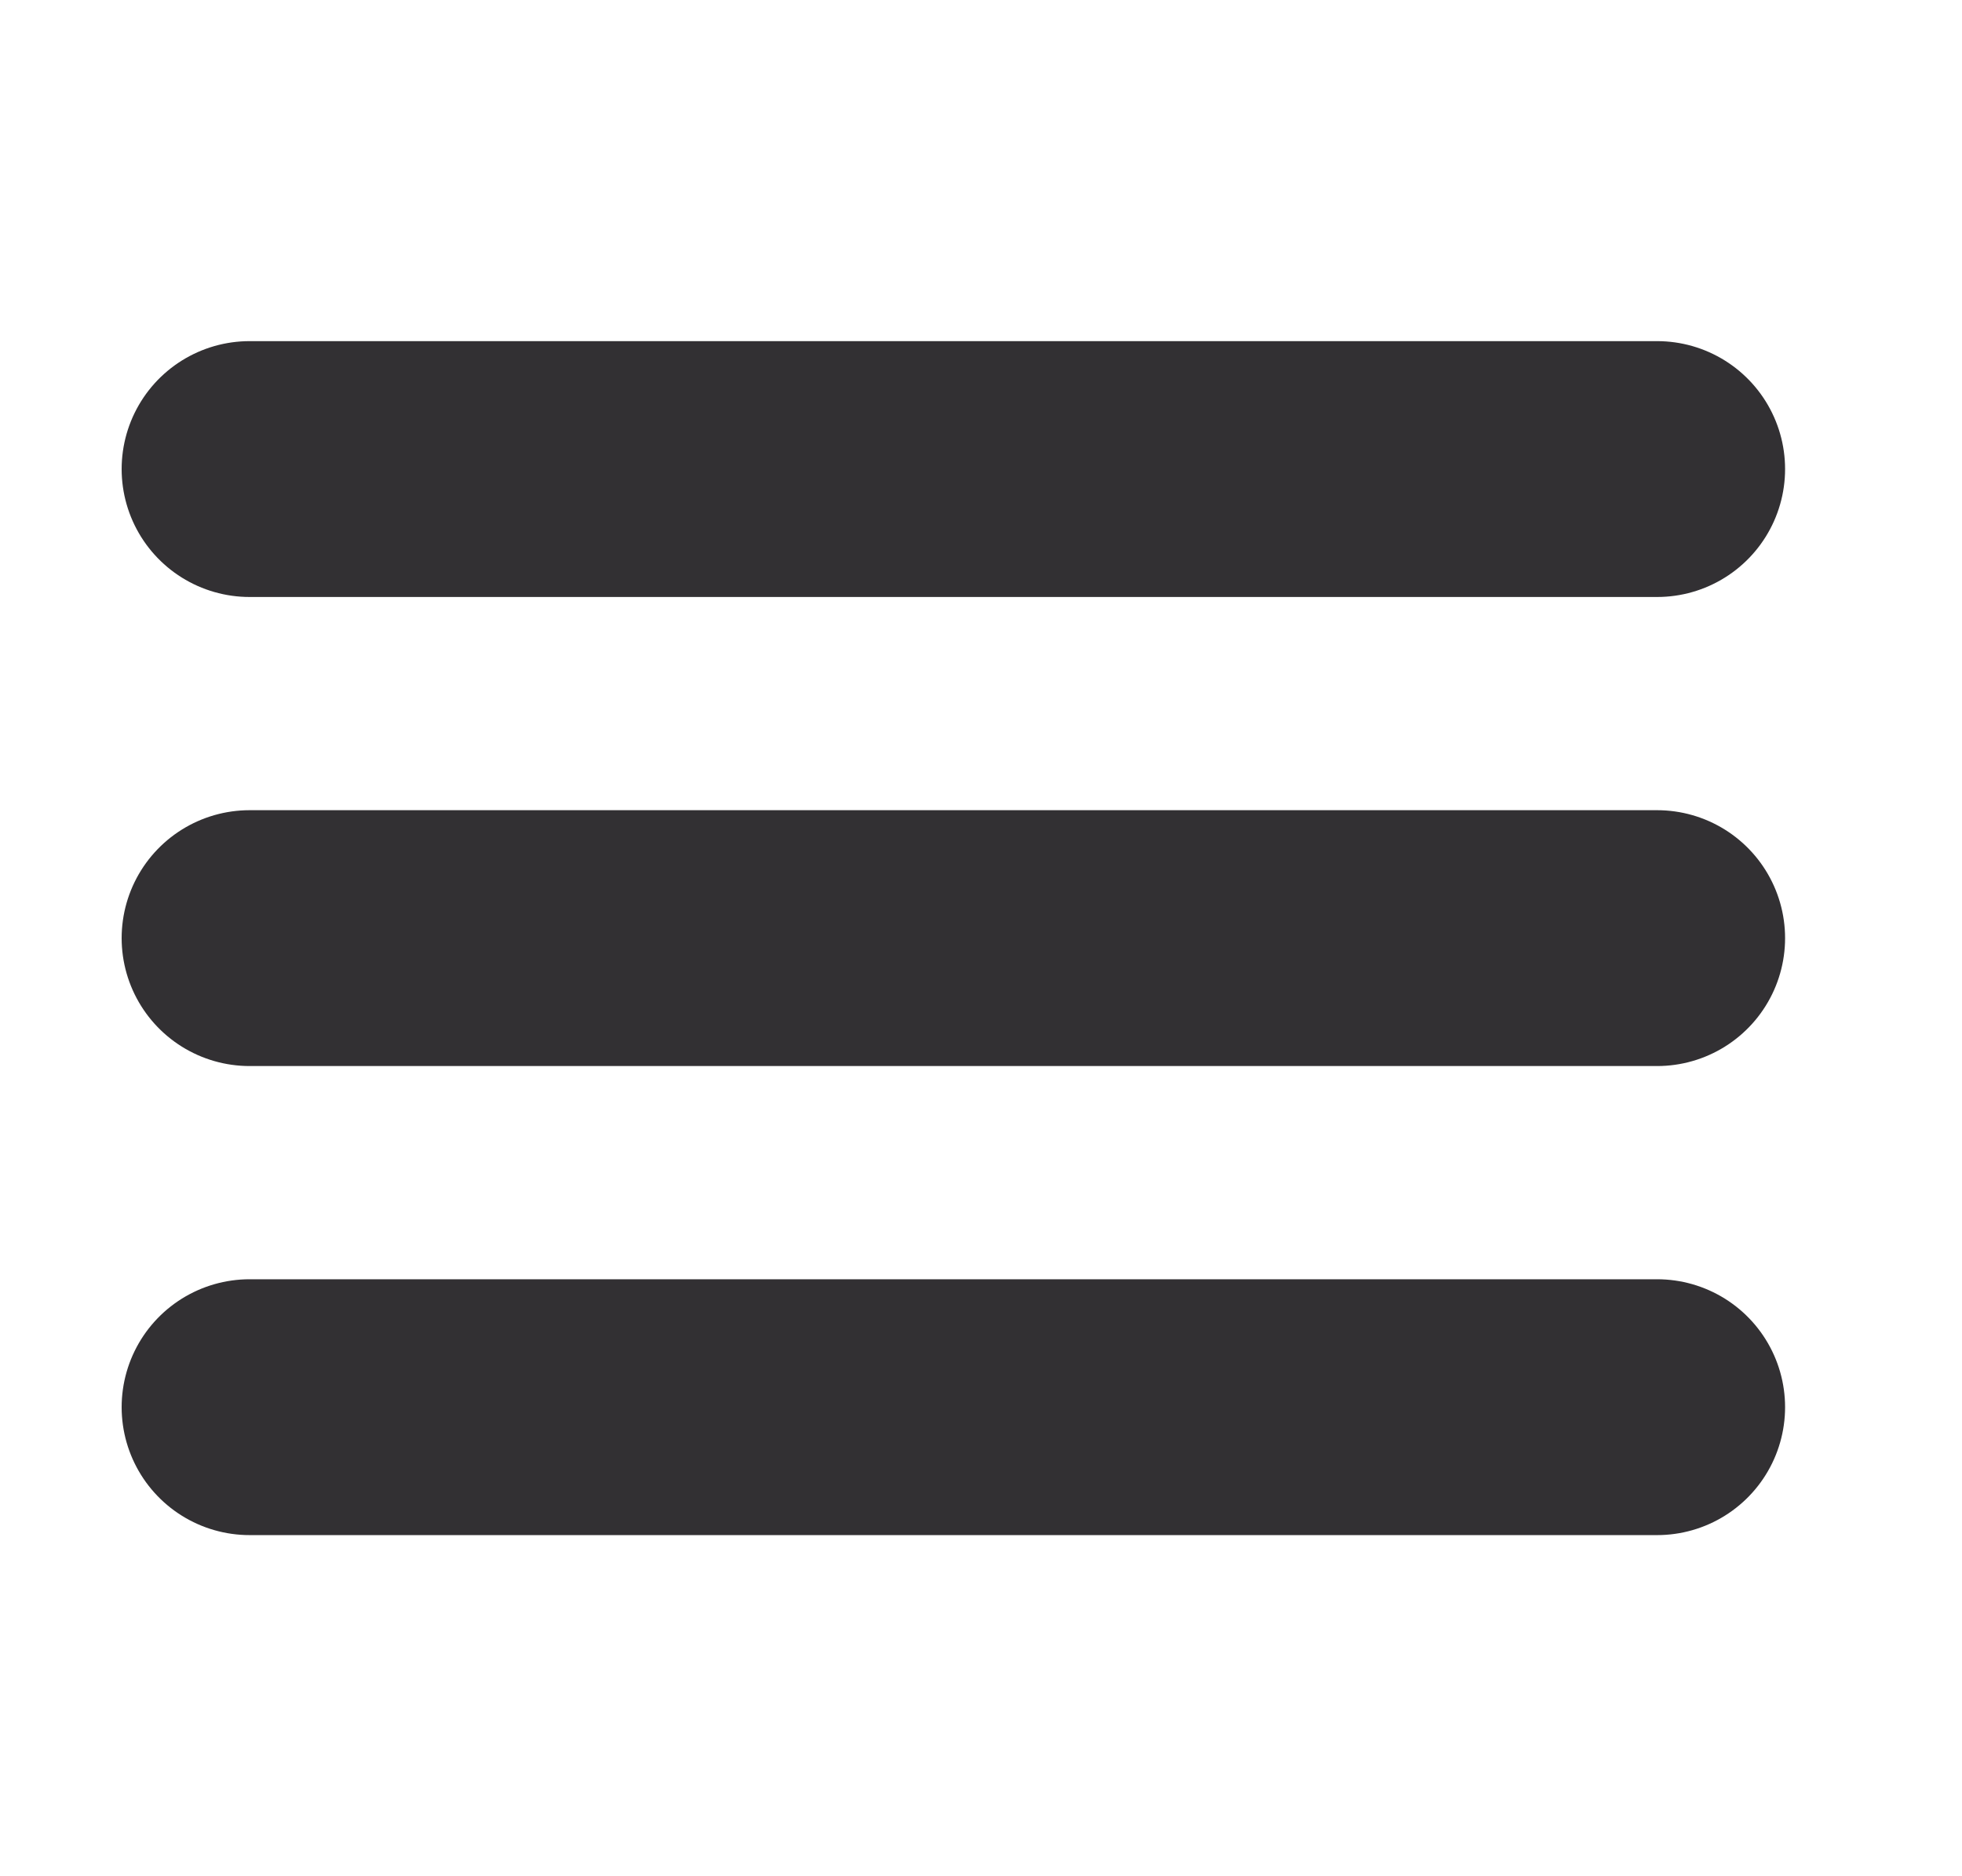
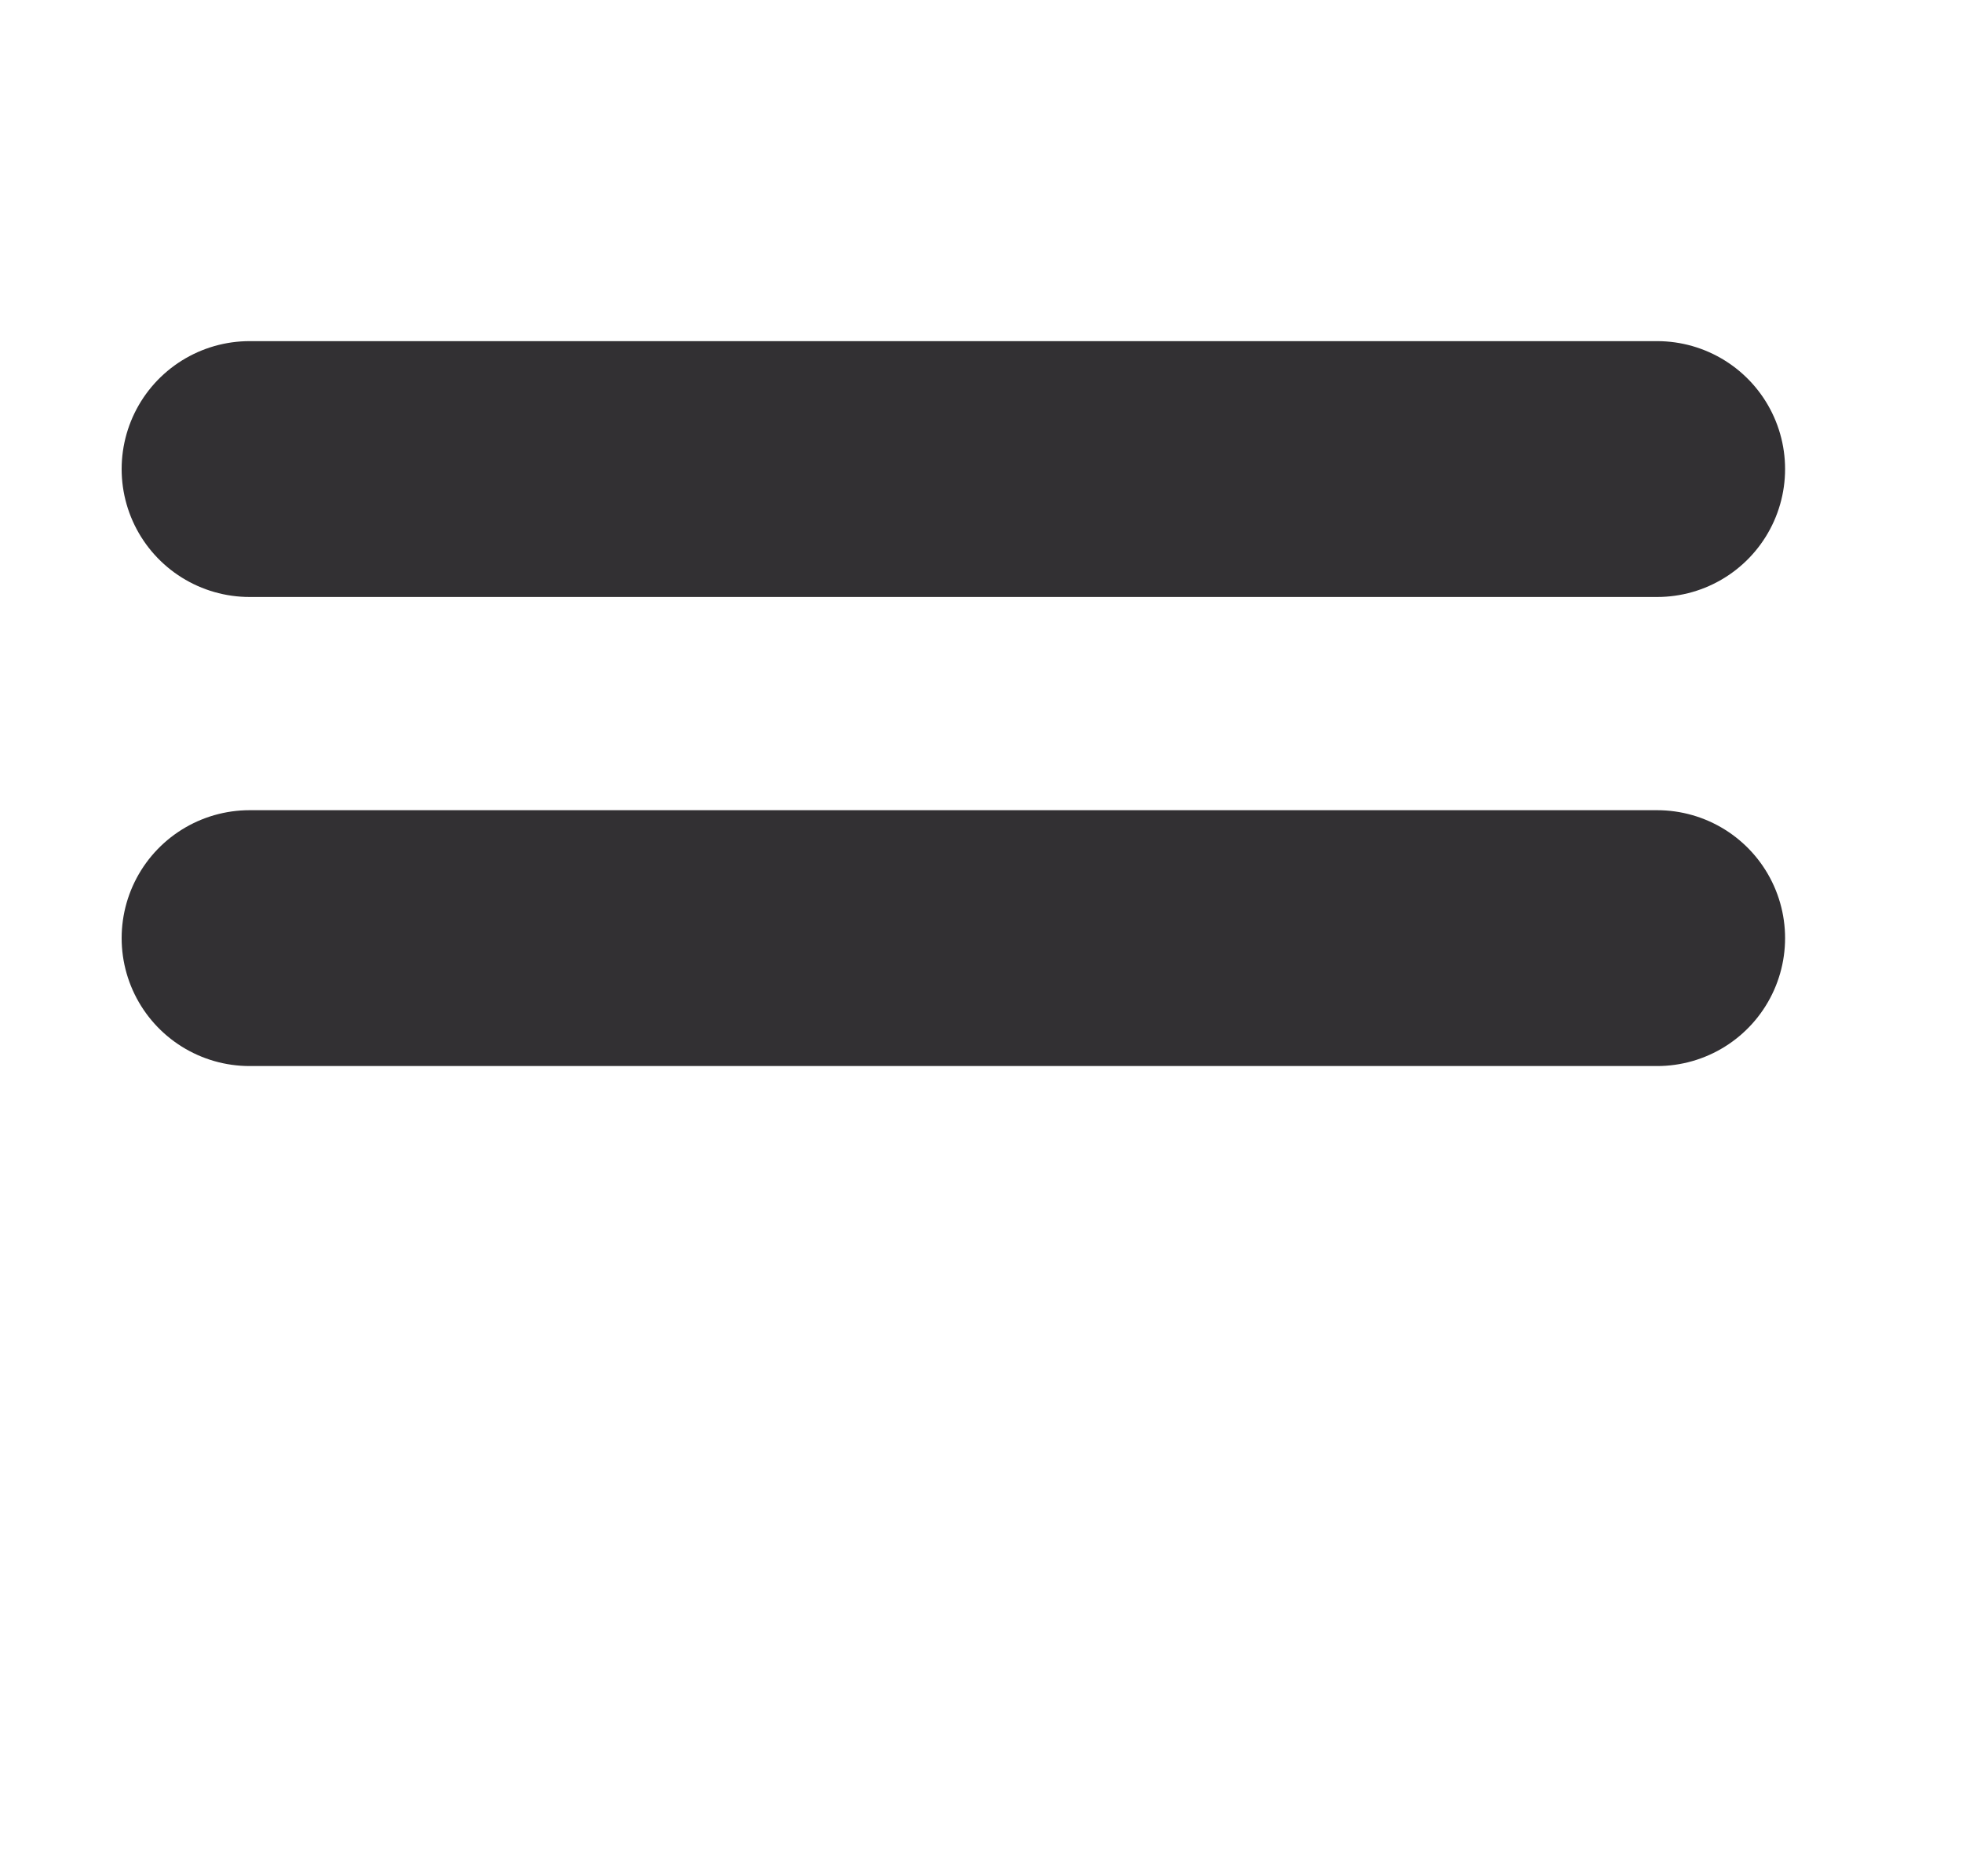
<svg xmlns="http://www.w3.org/2000/svg" width="23" height="22" viewBox="0 0 23 22" fill="none">
  <path d="M2.926 11H19.426" stroke="#323033" stroke-width="3" stroke-linecap="round" stroke-linejoin="round" />
  <path d="M2.926 5.5H19.426" stroke="#323033" stroke-width="3" stroke-linecap="round" stroke-linejoin="round" />
-   <path d="M2.926 16.5H19.426" stroke="#323033" stroke-width="3" stroke-linecap="round" stroke-linejoin="round" />
</svg>